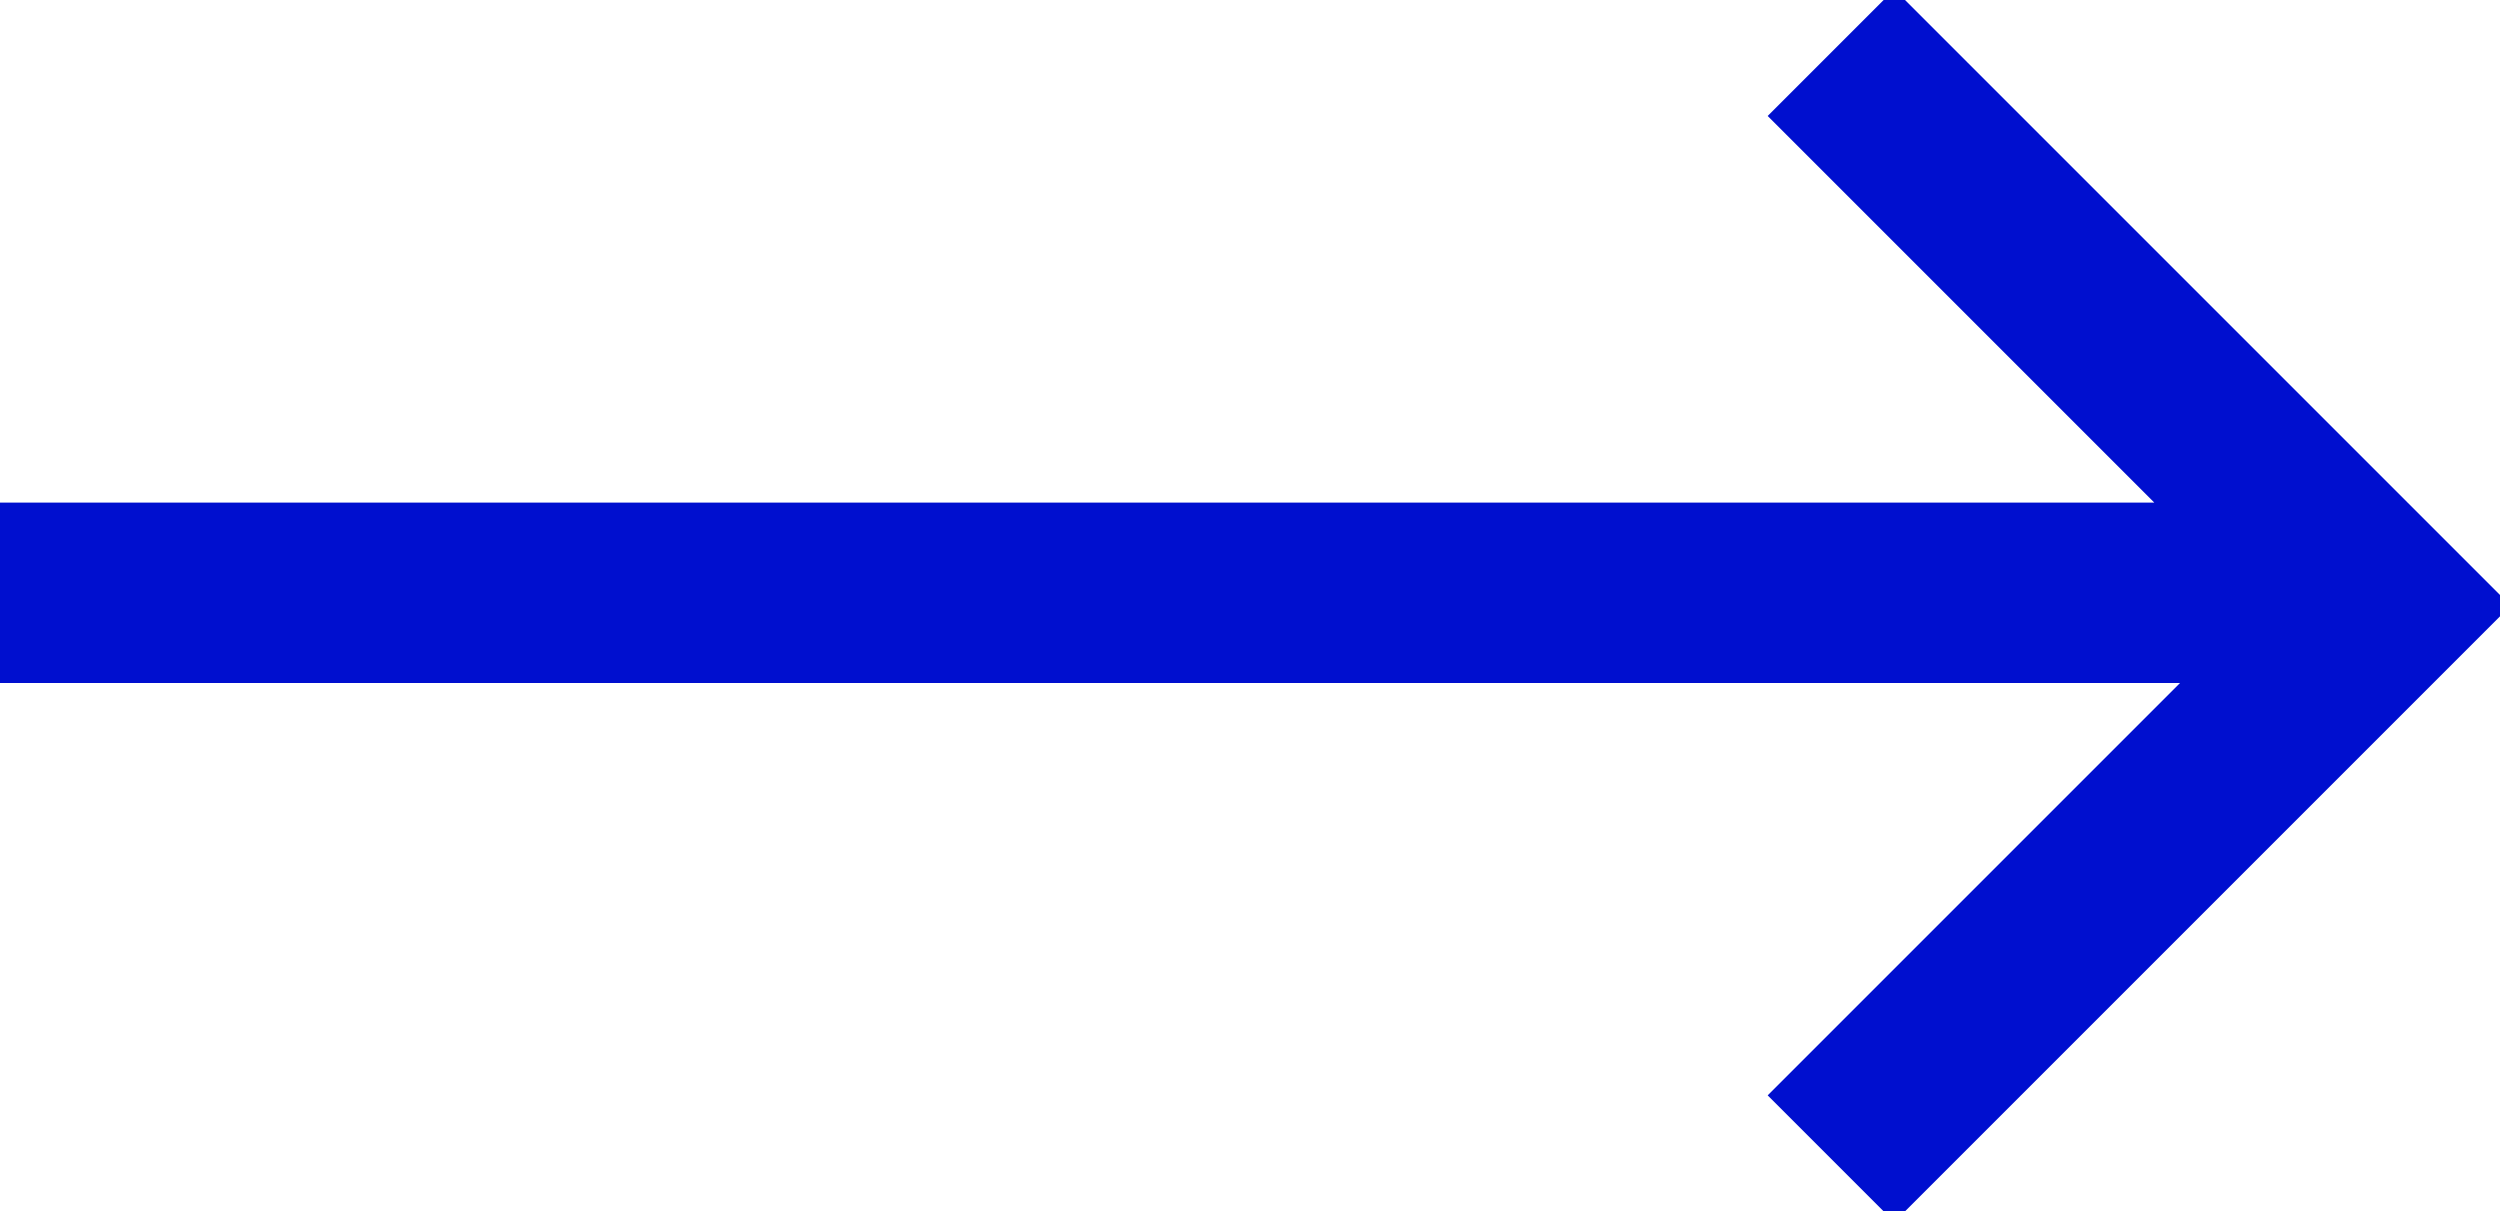
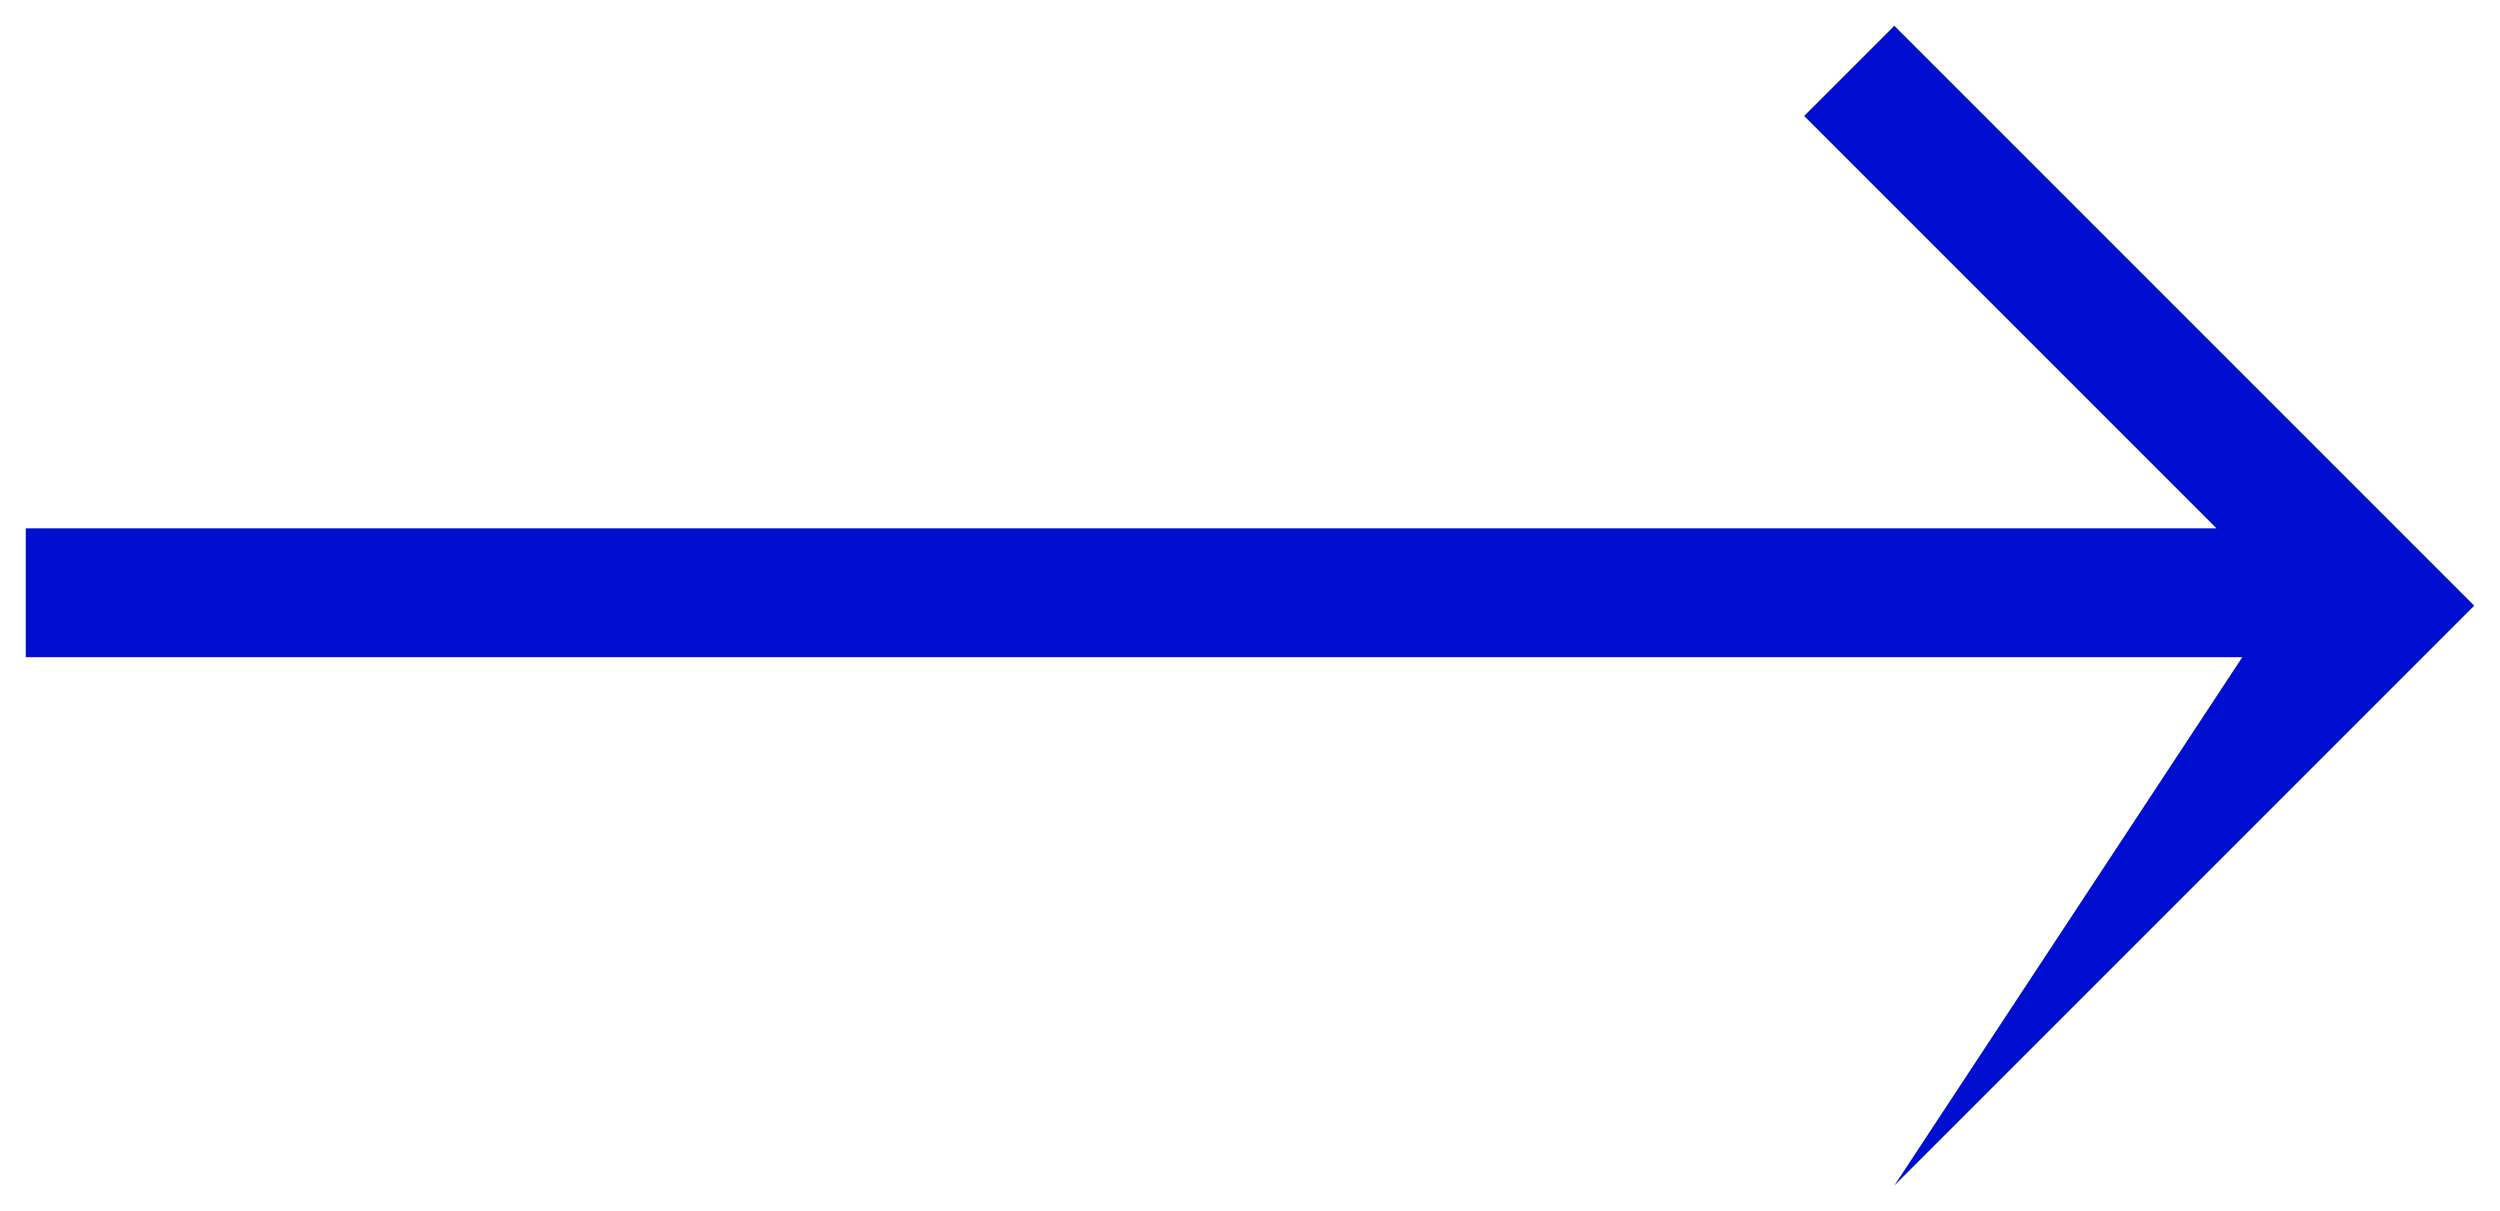
<svg xmlns="http://www.w3.org/2000/svg" fill="none" version="1.1" width="48.5" height="23.5" viewBox="0 0 48.5 23.5">
  <g>
-     <path d="M43,10.25L0.5,10.25L0.5,12.75L43.5,12.75L35,21.25L36.75,23L48,11.75L36.75,0.5L35,2.25L43,10.25Z" fill="#000FCF" fill-opacity="1" />
-     <path d="M36.75,-0.207L34.293,2.25L34.647,2.604L41.793,9.75L0,9.75L0,13.25L42.293,13.25L34.293,21.25L36.75,23.707L48.707,11.75L36.75,-0.207ZM35.707,2.25L44.207,10.75L1,10.75L1,12.25L44.707,12.25L35.707,21.25L36.75,22.293L47.293,11.75L36.75,1.207L35.707,2.25Z" fill-rule="evenodd" fill="#000FCF" fill-opacity="1" />
+     <path d="M43,10.25L0.5,10.25L0.5,12.75L43.5,12.75L36.75,23L48,11.75L36.75,0.5L35,2.25L43,10.25Z" fill="#000FCF" fill-opacity="1" />
  </g>
</svg>